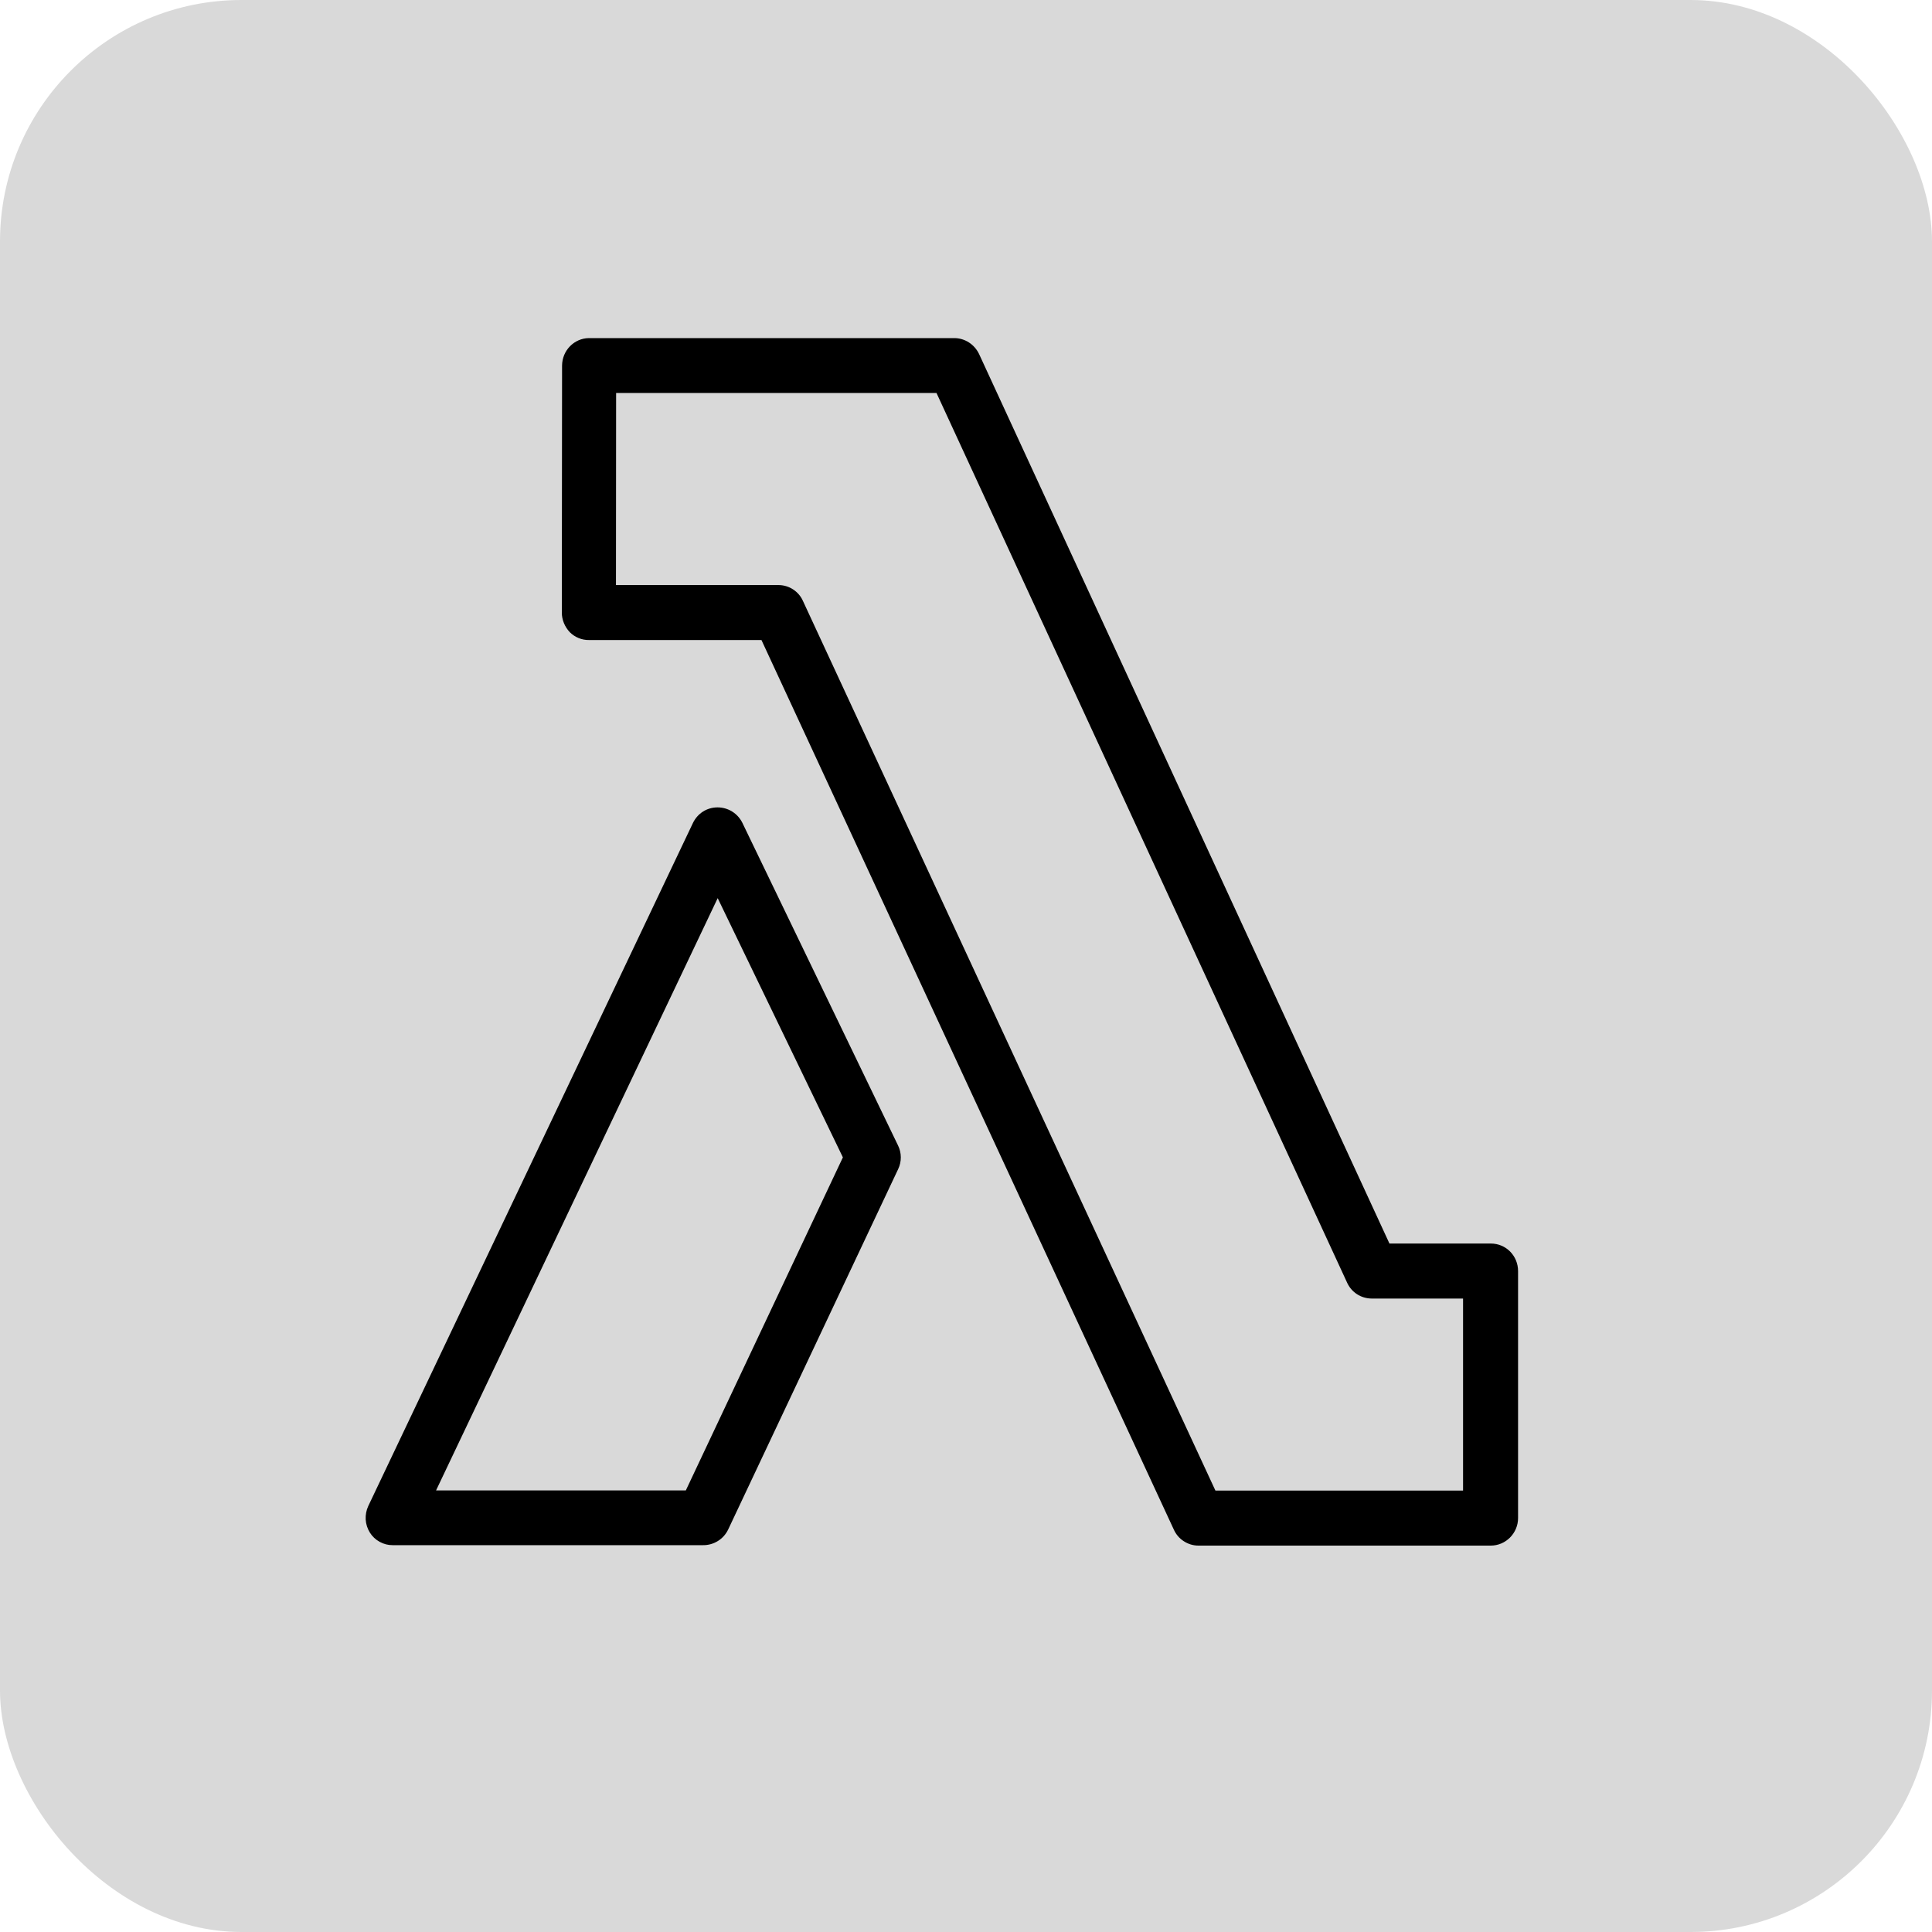
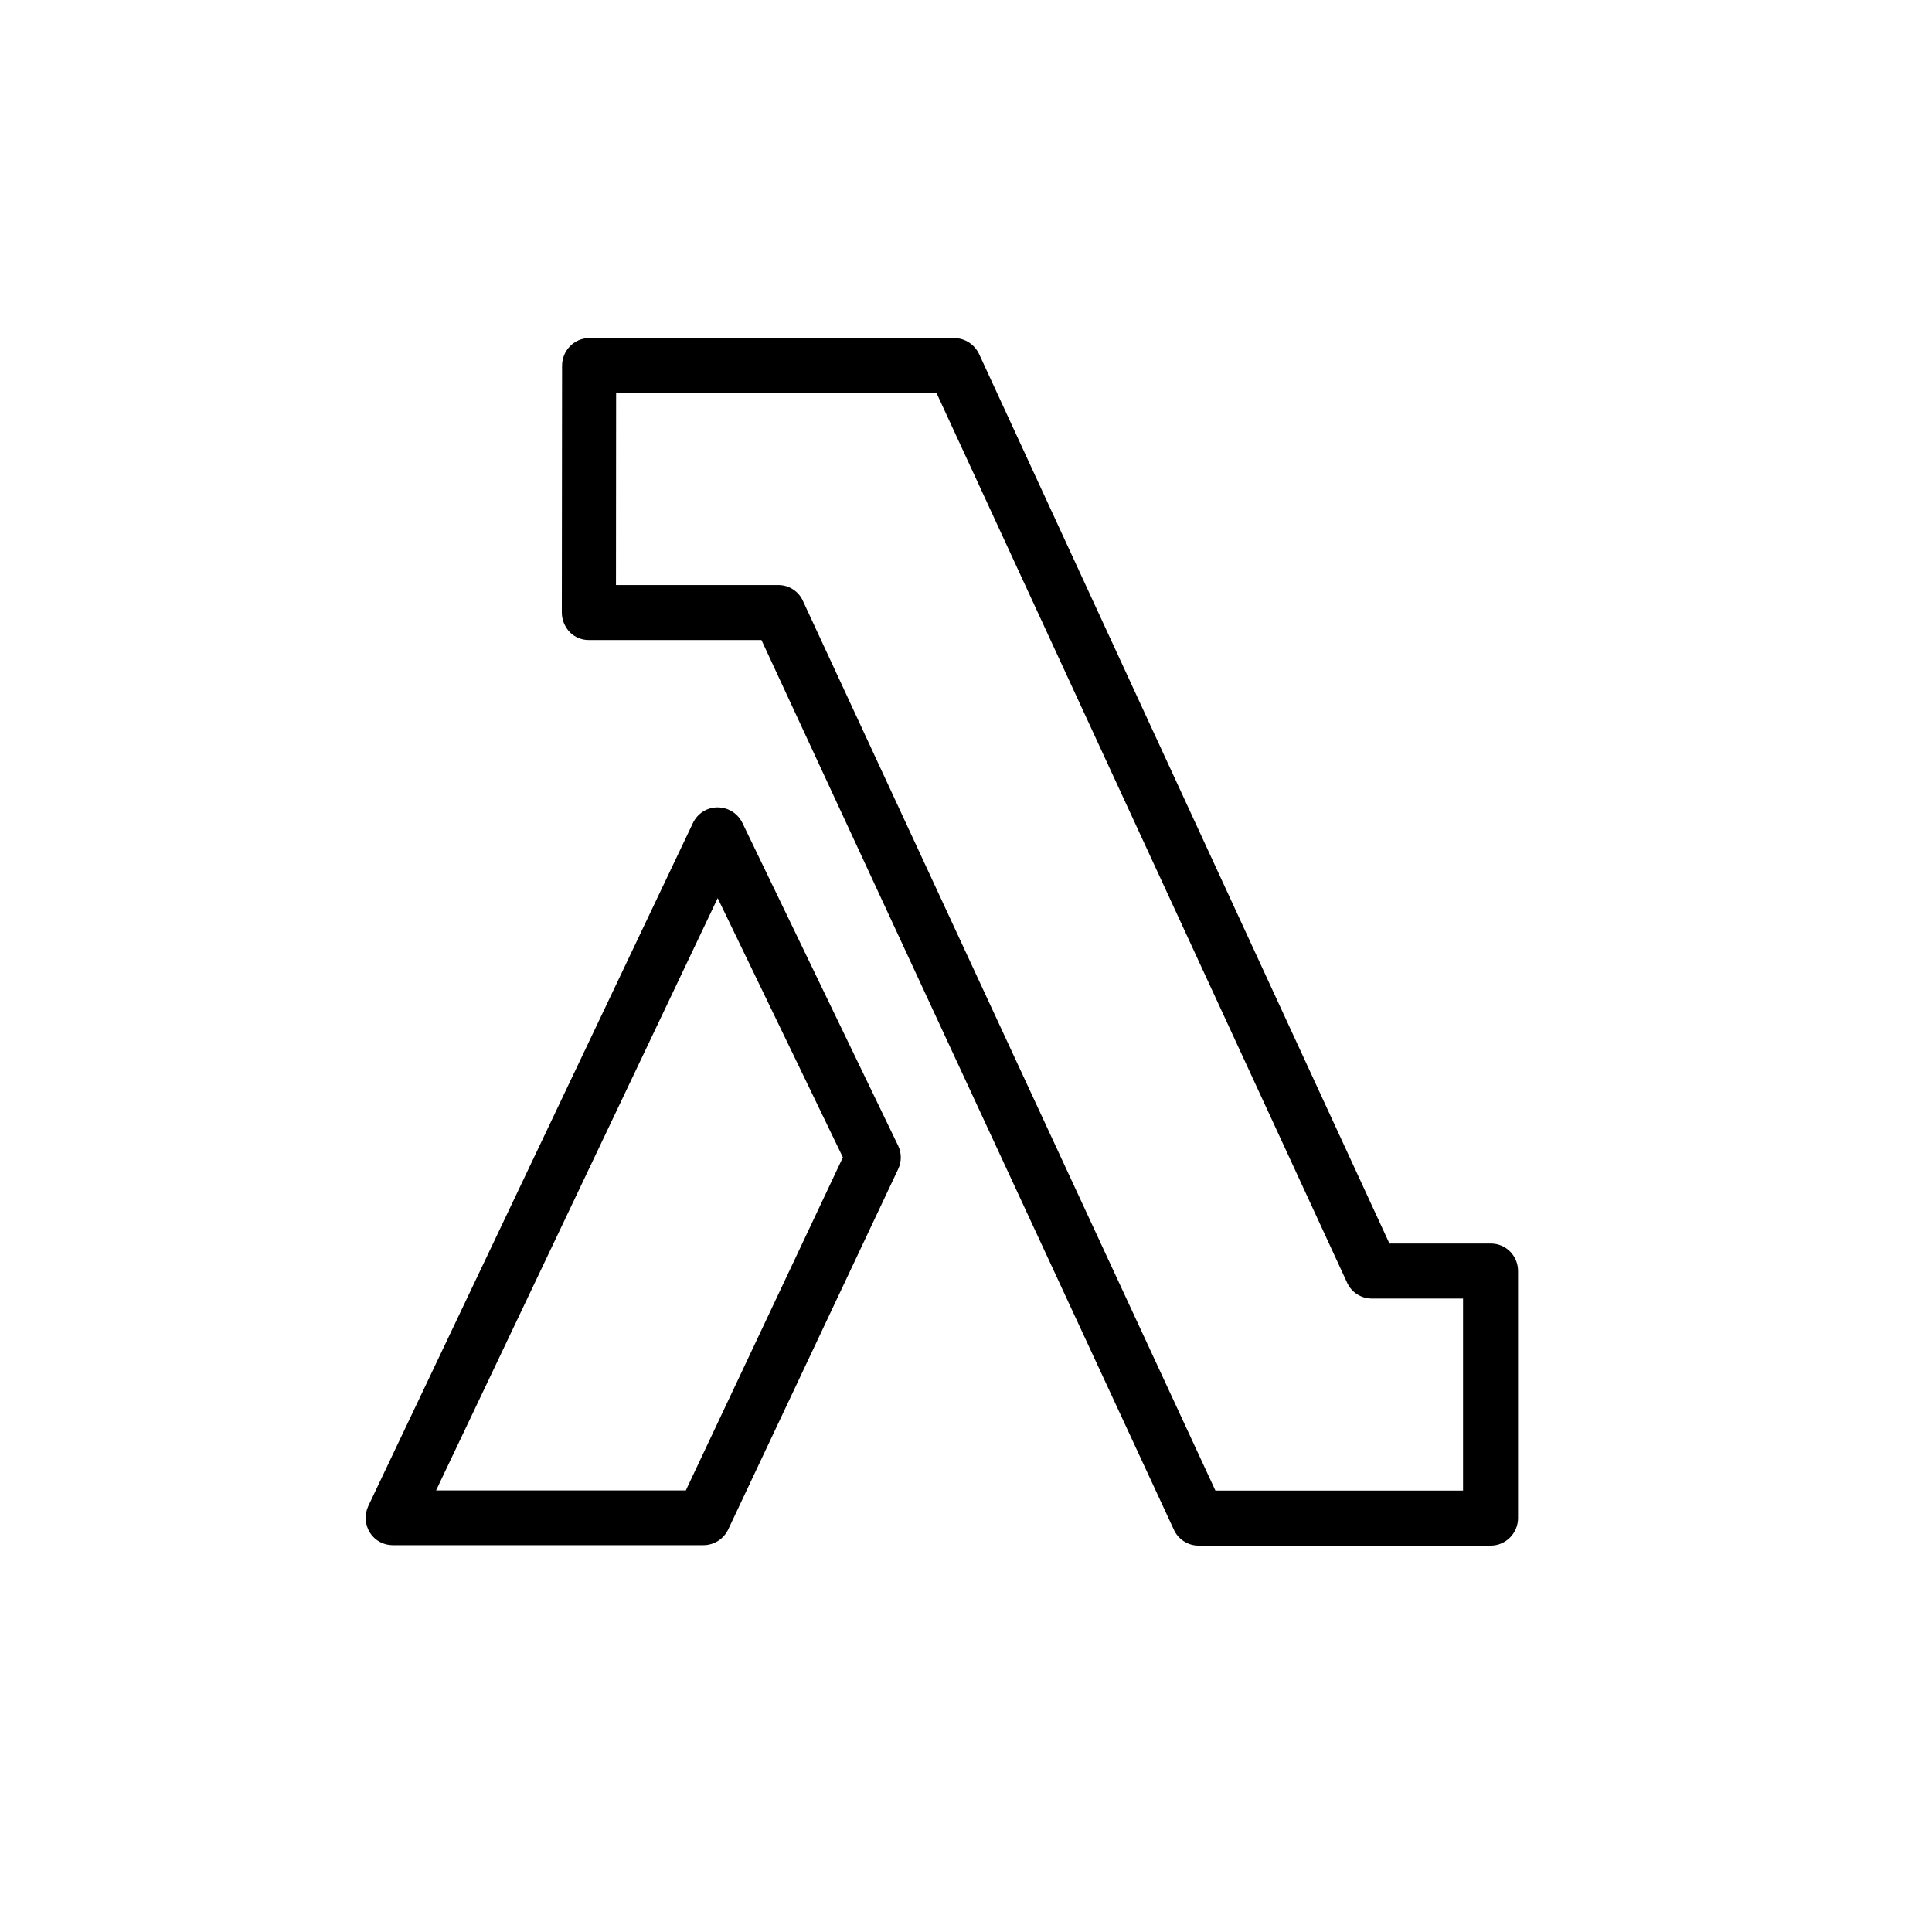
<svg xmlns="http://www.w3.org/2000/svg" width="40" height="40" viewBox="0 0 40 40" fill="none">
-   <rect width="40" height="40" rx="5" fill="#D9D9D9" />
  <g clip-path="url(#clip0_1393_7374)">
-     <path d="M12.194 7C11.887 7.003 11.638 7.257 11.637 7.571L11.632 12.683C11.632 12.835 11.694 12.979 11.797 13.089C11.849 13.141 11.911 13.182 11.979 13.21C12.047 13.238 12.12 13.252 12.194 13.251H15.765L24.303 31.669C24.347 31.767 24.418 31.851 24.509 31.909C24.599 31.968 24.704 32 24.812 32H30.865C31.174 32 31.43 31.745 31.43 31.429V26.317C31.43 26 31.181 25.746 30.865 25.746H28.767L20.27 7.328C20.174 7.129 19.976 7 19.756 7H12.199H12.194ZM12.756 8.136H19.389L27.889 26.553C27.933 26.652 28.004 26.735 28.094 26.794C28.184 26.853 28.29 26.884 28.398 26.885H30.291V30.861H25.164L16.625 12.444C16.582 12.345 16.51 12.262 16.42 12.203C16.33 12.144 16.224 12.113 16.117 12.113H12.753L12.756 8.136ZM14.853 16.716C14.635 16.717 14.443 16.84 14.347 17.038L7.625 31.18C7.584 31.268 7.566 31.364 7.571 31.46C7.577 31.556 7.607 31.649 7.658 31.731C7.708 31.811 7.778 31.877 7.861 31.922C7.944 31.968 8.037 31.992 8.131 31.991H14.557C14.665 31.992 14.771 31.962 14.863 31.905C14.955 31.848 15.028 31.766 15.075 31.669L18.596 24.204C18.632 24.128 18.651 24.044 18.65 23.96C18.65 23.875 18.63 23.792 18.593 23.716L15.371 17.038C15.324 16.942 15.251 16.86 15.16 16.803C15.069 16.746 14.964 16.716 14.856 16.716L14.853 16.716ZM14.859 18.595L17.451 23.962L14.199 30.858H9.028L14.859 18.595Z" fill="black" />
+     <path d="M12.194 7C11.887 7.003 11.638 7.257 11.637 7.571L11.632 12.683C11.632 12.835 11.694 12.979 11.797 13.089C11.849 13.141 11.911 13.182 11.979 13.21C12.047 13.238 12.12 13.252 12.194 13.251H15.765L24.303 31.669C24.347 31.767 24.418 31.851 24.509 31.909C24.599 31.968 24.704 32 24.812 32H30.865C31.174 32 31.43 31.745 31.43 31.429V26.317C31.43 26 31.181 25.746 30.865 25.746H28.767L20.27 7.328C20.174 7.129 19.976 7 19.756 7H12.199H12.194M12.756 8.136H19.389L27.889 26.553C27.933 26.652 28.004 26.735 28.094 26.794C28.184 26.853 28.29 26.884 28.398 26.885H30.291V30.861H25.164L16.625 12.444C16.582 12.345 16.51 12.262 16.42 12.203C16.33 12.144 16.224 12.113 16.117 12.113H12.753L12.756 8.136ZM14.853 16.716C14.635 16.717 14.443 16.84 14.347 17.038L7.625 31.18C7.584 31.268 7.566 31.364 7.571 31.46C7.577 31.556 7.607 31.649 7.658 31.731C7.708 31.811 7.778 31.877 7.861 31.922C7.944 31.968 8.037 31.992 8.131 31.991H14.557C14.665 31.992 14.771 31.962 14.863 31.905C14.955 31.848 15.028 31.766 15.075 31.669L18.596 24.204C18.632 24.128 18.651 24.044 18.65 23.96C18.65 23.875 18.63 23.792 18.593 23.716L15.371 17.038C15.324 16.942 15.251 16.86 15.16 16.803C15.069 16.746 14.964 16.716 14.856 16.716L14.853 16.716ZM14.859 18.595L17.451 23.962L14.199 30.858H9.028L14.859 18.595Z" fill="black" />
  </g>
  <defs>
    <clipPath id="clip0_1393_7374">
      <rect width="25" height="25" fill="white" transform="translate(7 7)" />
    </clipPath>
  </defs>
</svg>